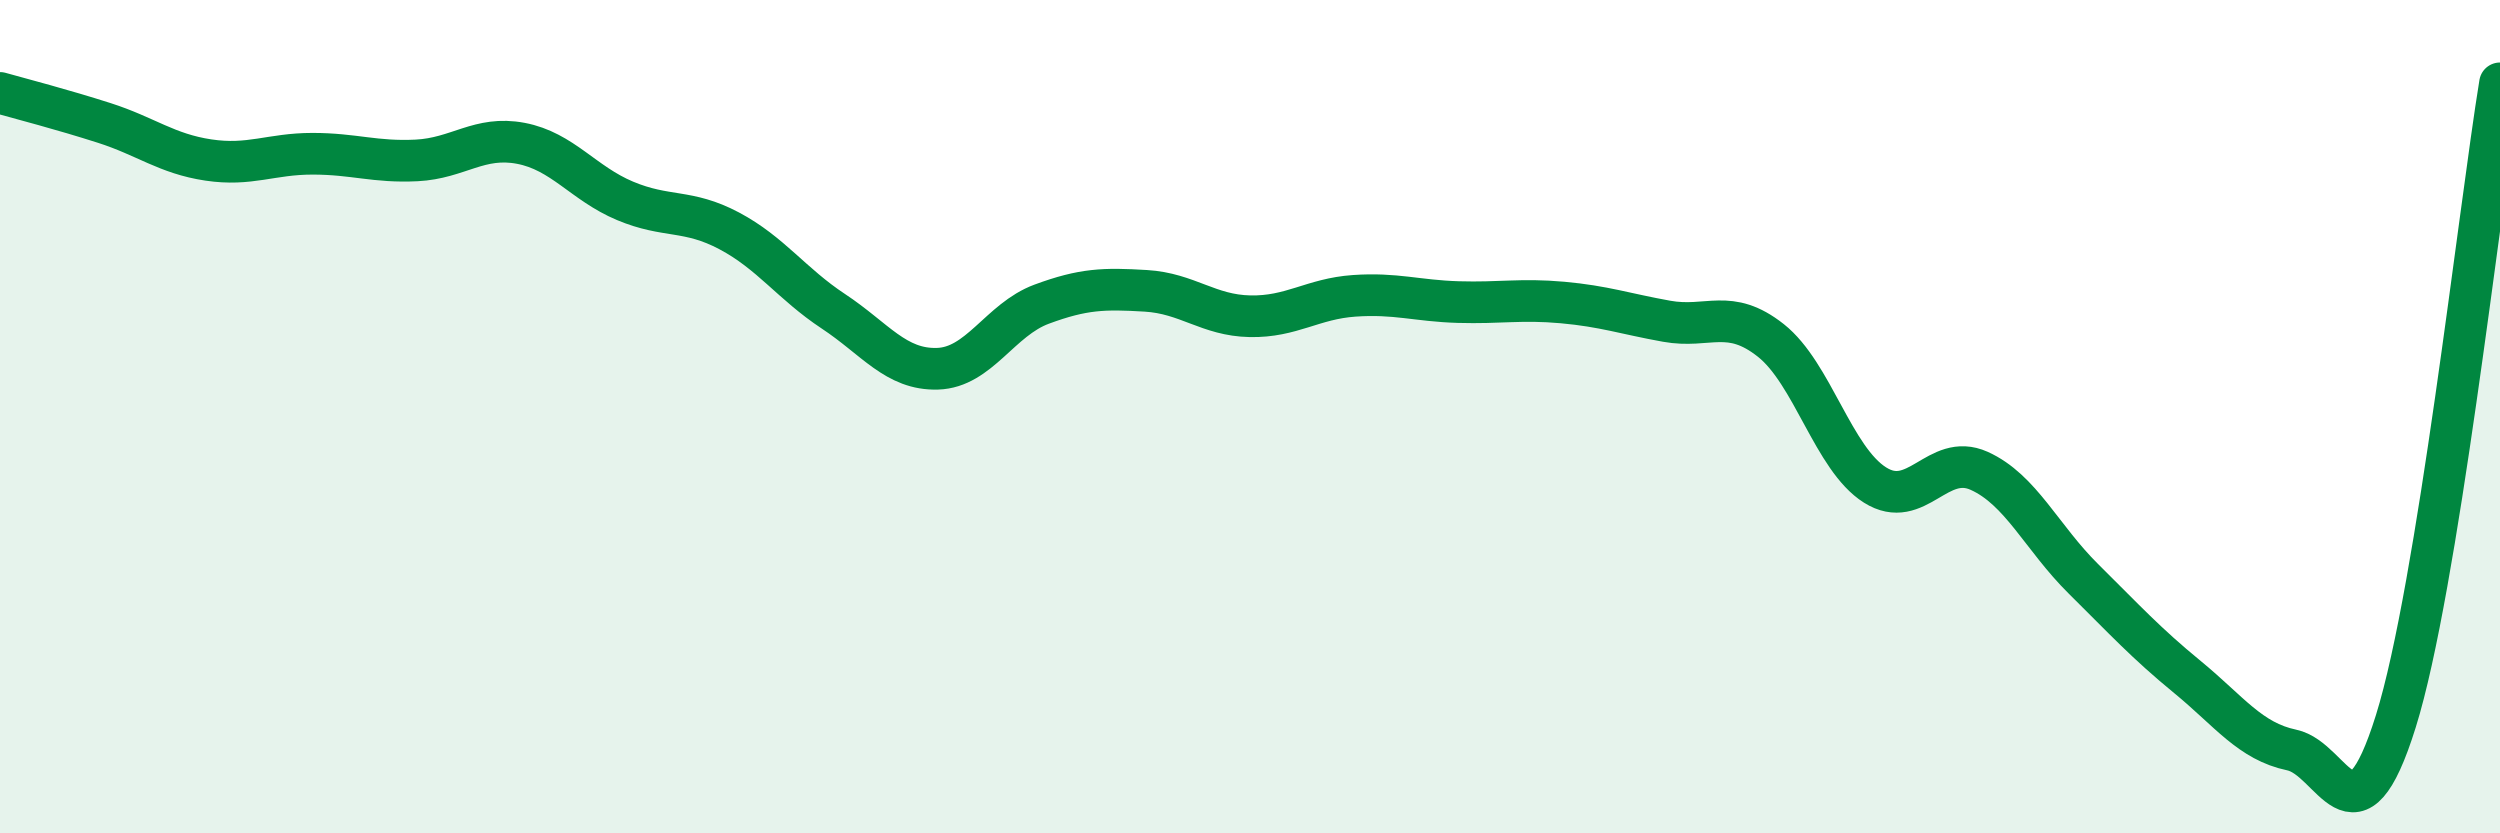
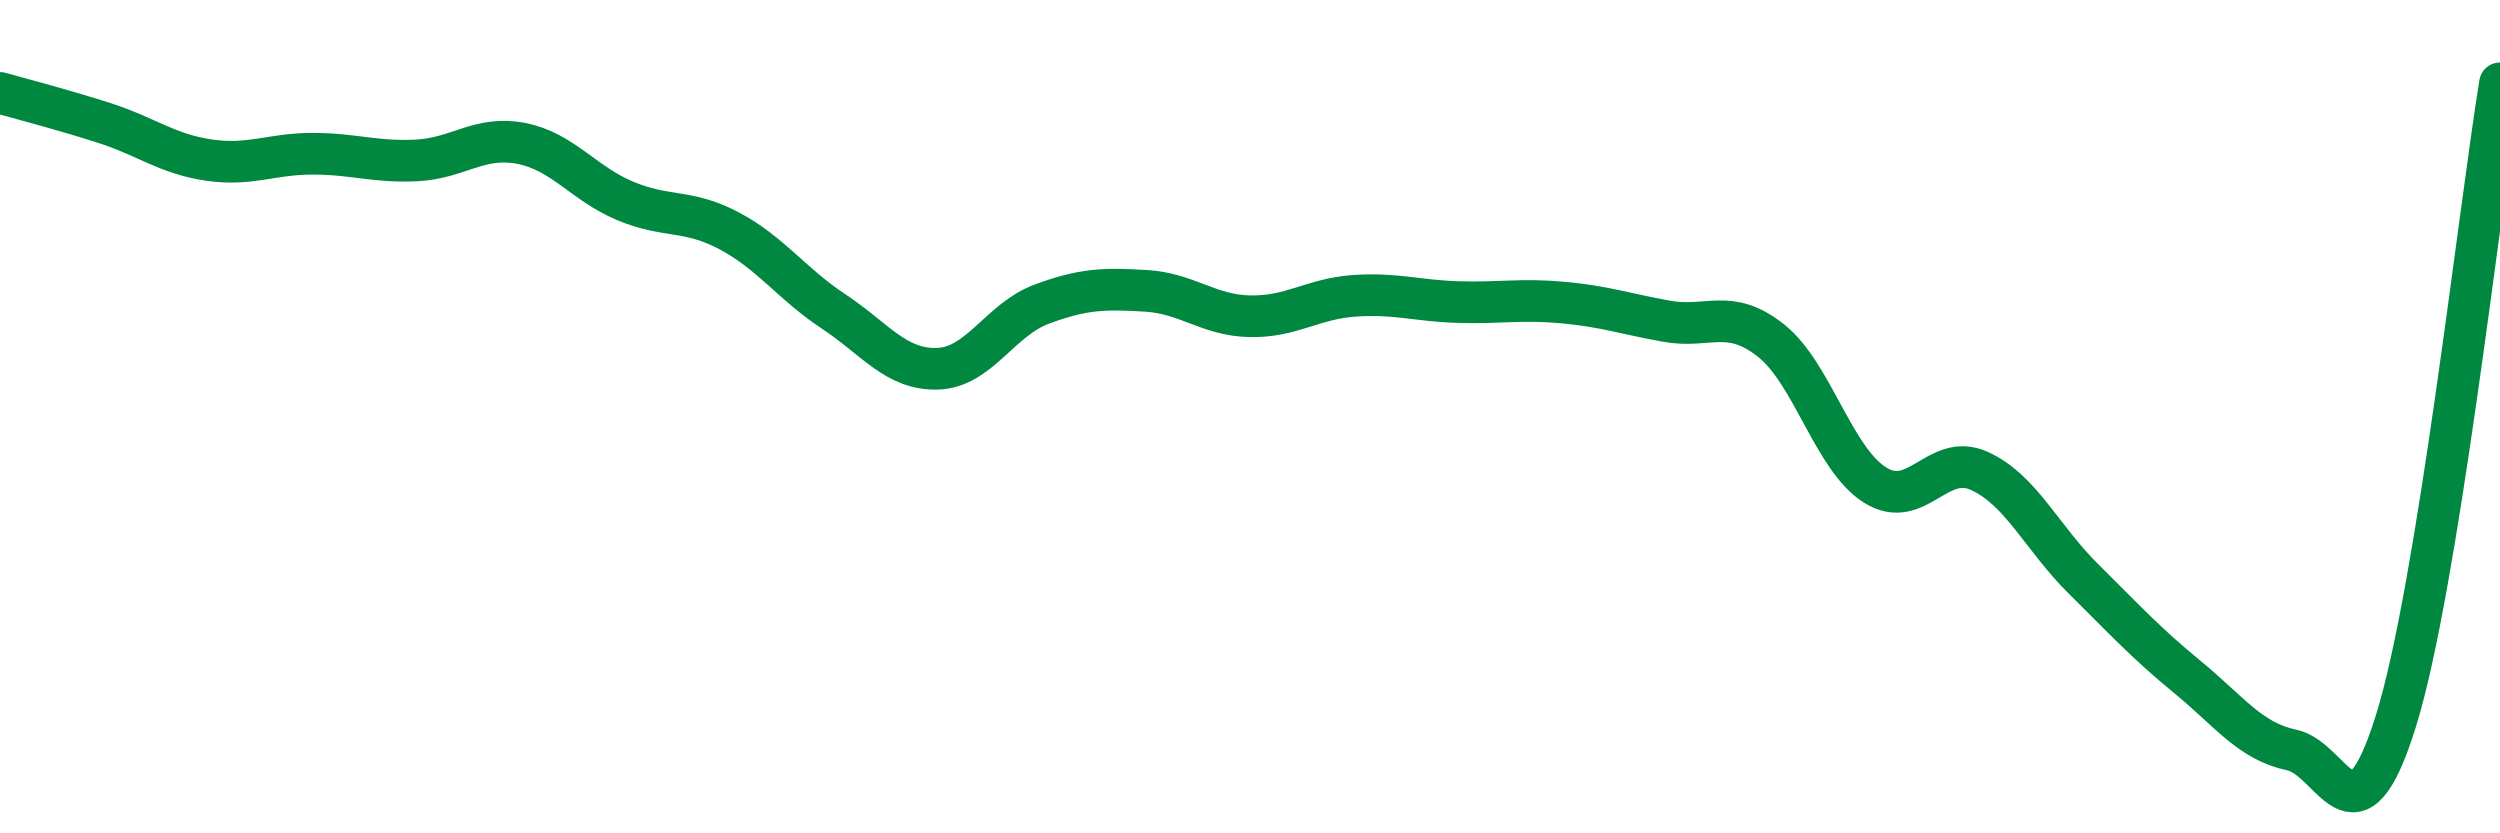
<svg xmlns="http://www.w3.org/2000/svg" width="60" height="20" viewBox="0 0 60 20">
-   <path d="M 0,2.23 C 0.5,2.37 1.5,2.63 2.5,2.95 C 3.5,3.27 4,3.69 5,3.84 C 6,3.99 6.5,3.69 7.5,3.69 C 8.5,3.69 9,3.9 10,3.85 C 11,3.8 11.5,3.25 12.5,3.44 C 13.5,3.63 14,4.4 15,4.82 C 16,5.24 16.5,5.01 17.5,5.54 C 18.5,6.07 19,6.81 20,7.47 C 21,8.13 21.5,8.88 22.5,8.85 C 23.5,8.82 24,7.67 25,7.3 C 26,6.93 26.5,6.92 27.5,6.98 C 28.5,7.04 29,7.57 30,7.59 C 31,7.61 31.5,7.17 32.5,7.1 C 33.5,7.03 34,7.22 35,7.25 C 36,7.28 36.5,7.17 37.5,7.26 C 38.5,7.35 39,7.53 40,7.71 C 41,7.89 41.5,7.38 42.5,8.17 C 43.5,8.96 44,11.01 45,11.64 C 46,12.27 46.5,10.85 47.5,11.3 C 48.5,11.75 49,12.9 50,13.89 C 51,14.88 51.5,15.43 52.5,16.25 C 53.5,17.07 54,17.79 55,18 C 56,18.21 56.5,20.51 57.5,17.31 C 58.5,14.11 59.5,5.06 60,2L60 20L0 20Z" fill="#008740" opacity="0.1" stroke-linecap="round" stroke-linejoin="round" />
  <path d="M 0,2.23 C 0.5,2.37 1.5,2.63 2.5,2.95 C 3.5,3.27 4,3.69 5,3.84 C 6,3.99 6.5,3.69 7.5,3.69 C 8.5,3.69 9,3.9 10,3.85 C 11,3.8 11.5,3.25 12.5,3.44 C 13.5,3.63 14,4.4 15,4.82 C 16,5.24 16.5,5.01 17.5,5.54 C 18.5,6.07 19,6.81 20,7.47 C 21,8.13 21.5,8.88 22.5,8.85 C 23.5,8.82 24,7.67 25,7.3 C 26,6.93 26.5,6.92 27.5,6.98 C 28.5,7.04 29,7.57 30,7.59 C 31,7.61 31.5,7.17 32.5,7.1 C 33.5,7.03 34,7.22 35,7.25 C 36,7.28 36.5,7.17 37.5,7.26 C 38.5,7.35 39,7.53 40,7.71 C 41,7.89 41.5,7.38 42.5,8.17 C 43.5,8.96 44,11.01 45,11.64 C 46,12.27 46.5,10.85 47.5,11.3 C 48.5,11.75 49,12.9 50,13.89 C 51,14.88 51.5,15.43 52.5,16.25 C 53.5,17.07 54,17.79 55,18 C 56,18.21 56.5,20.51 57.5,17.31 C 58.5,14.11 59.5,5.06 60,2" stroke="#008740" stroke-width="1" fill="none" stroke-linecap="round" stroke-linejoin="round" />
</svg>